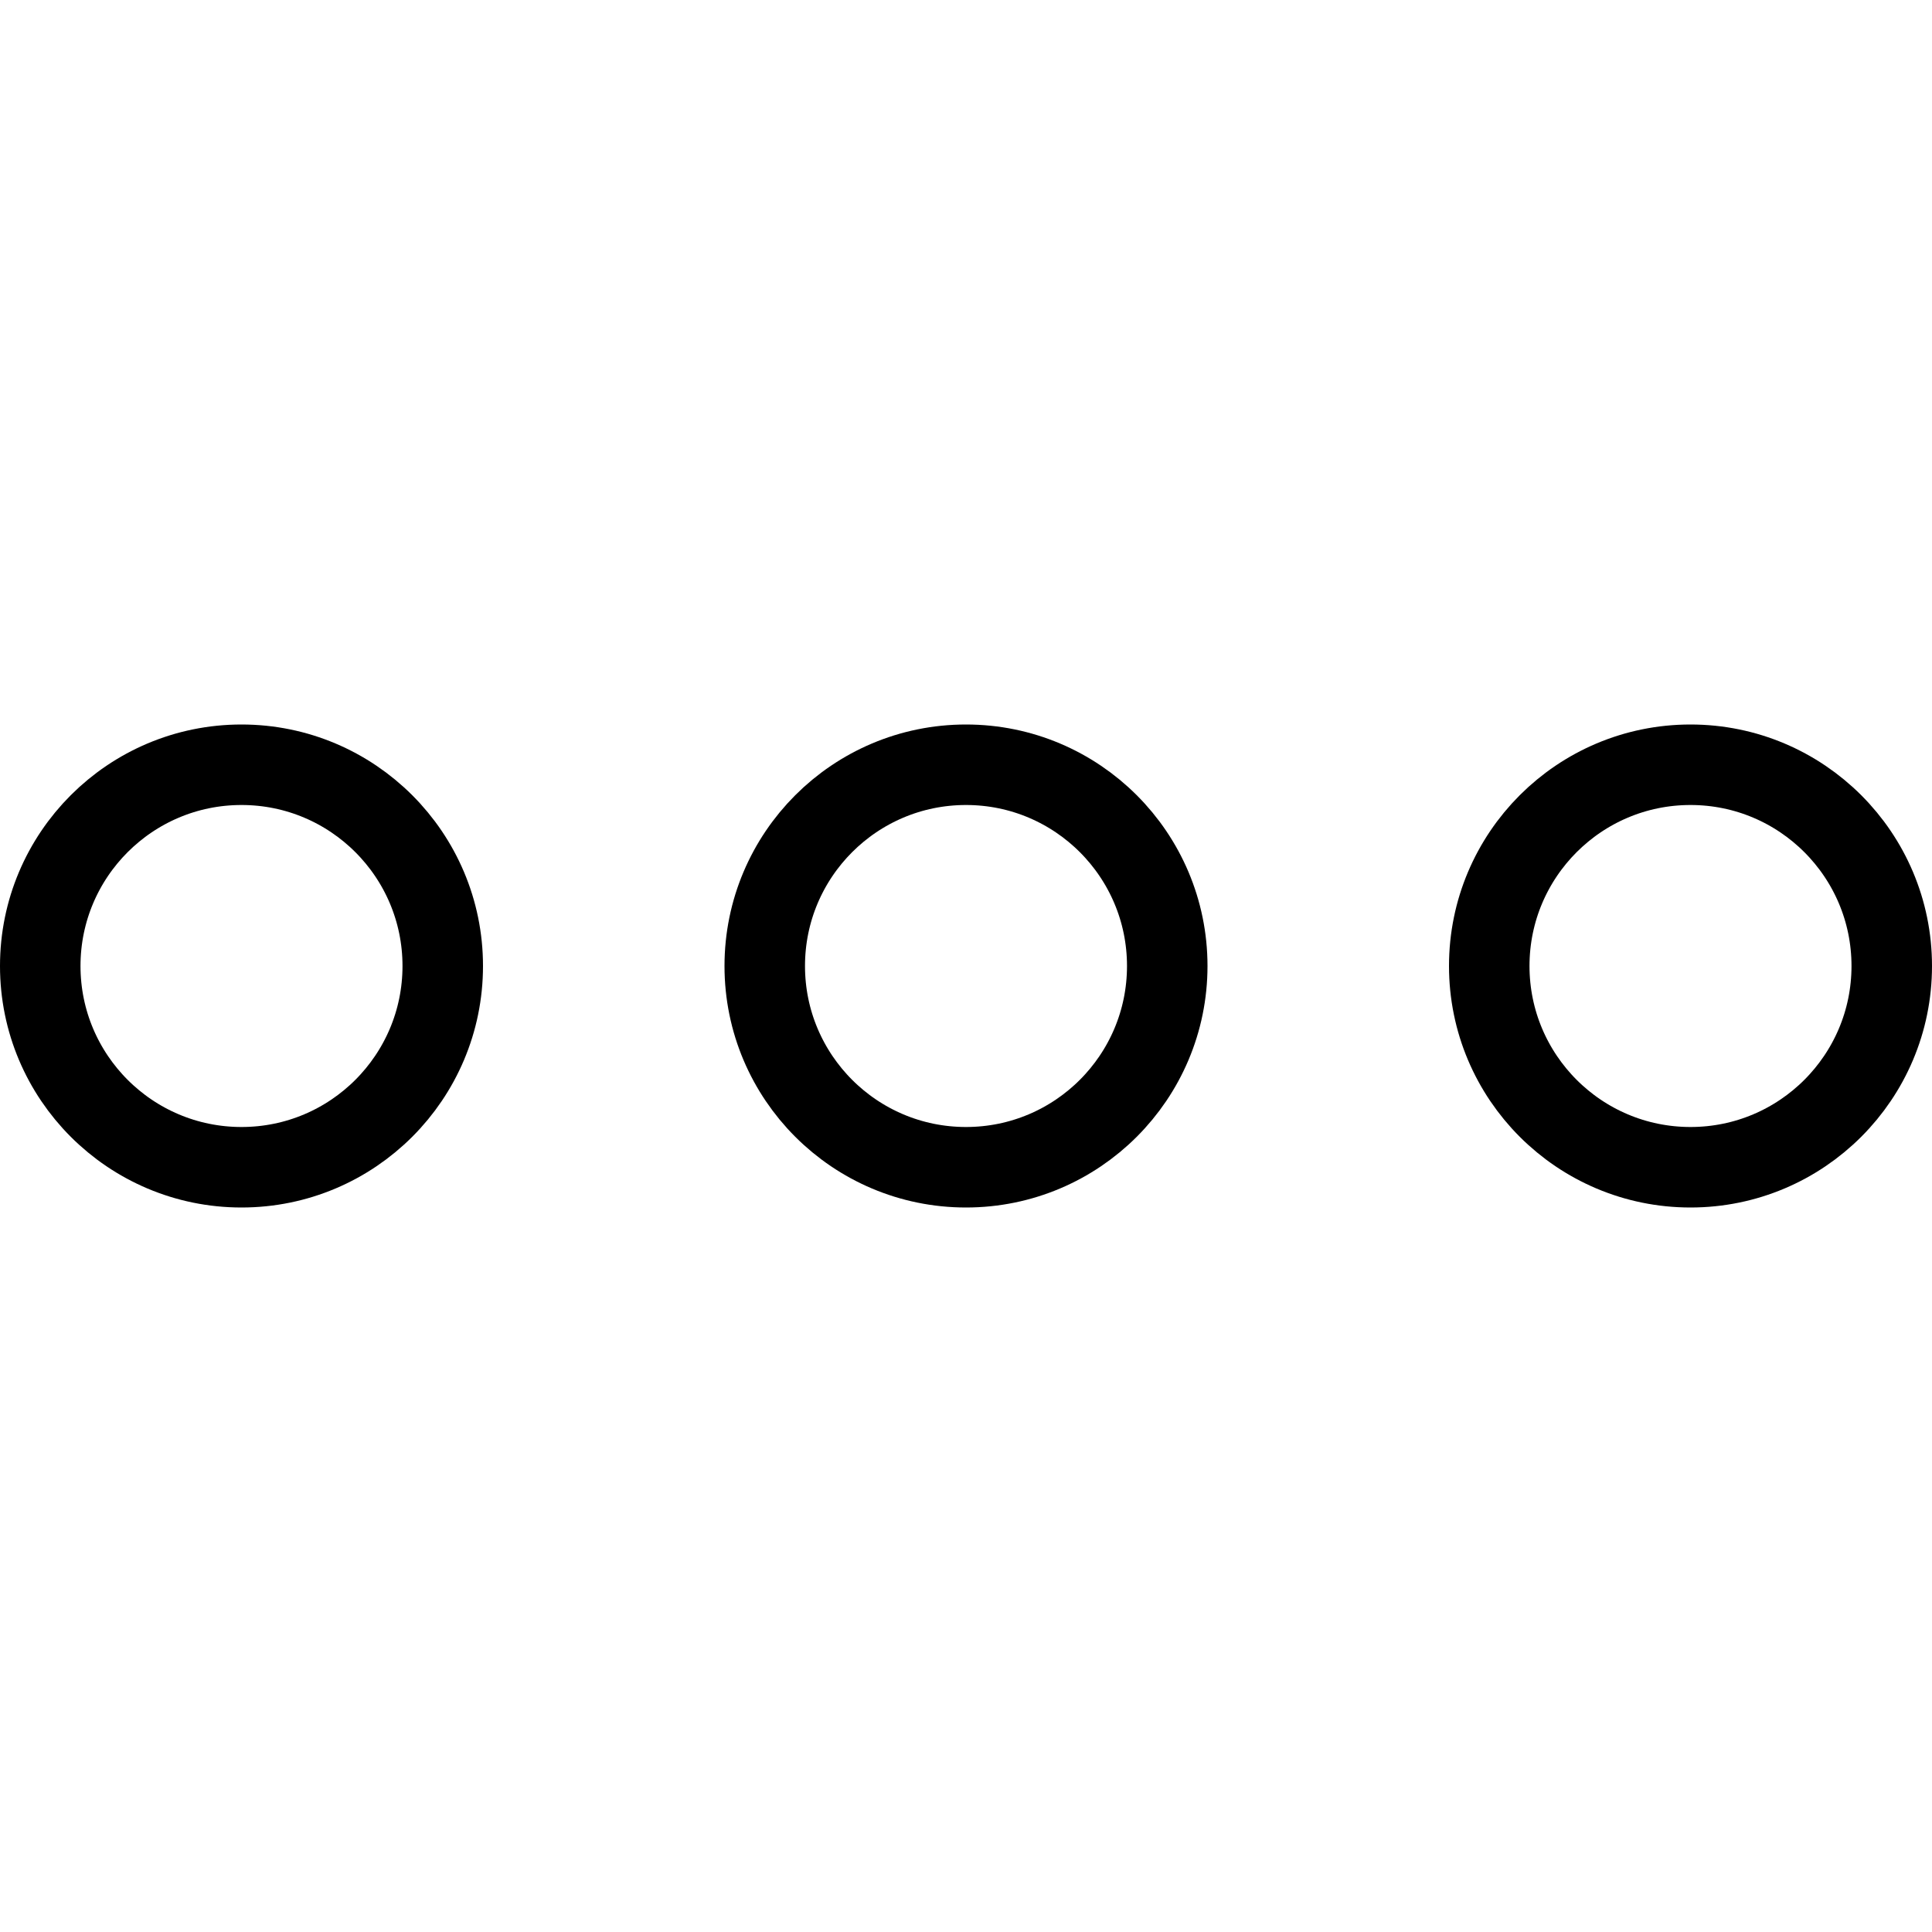
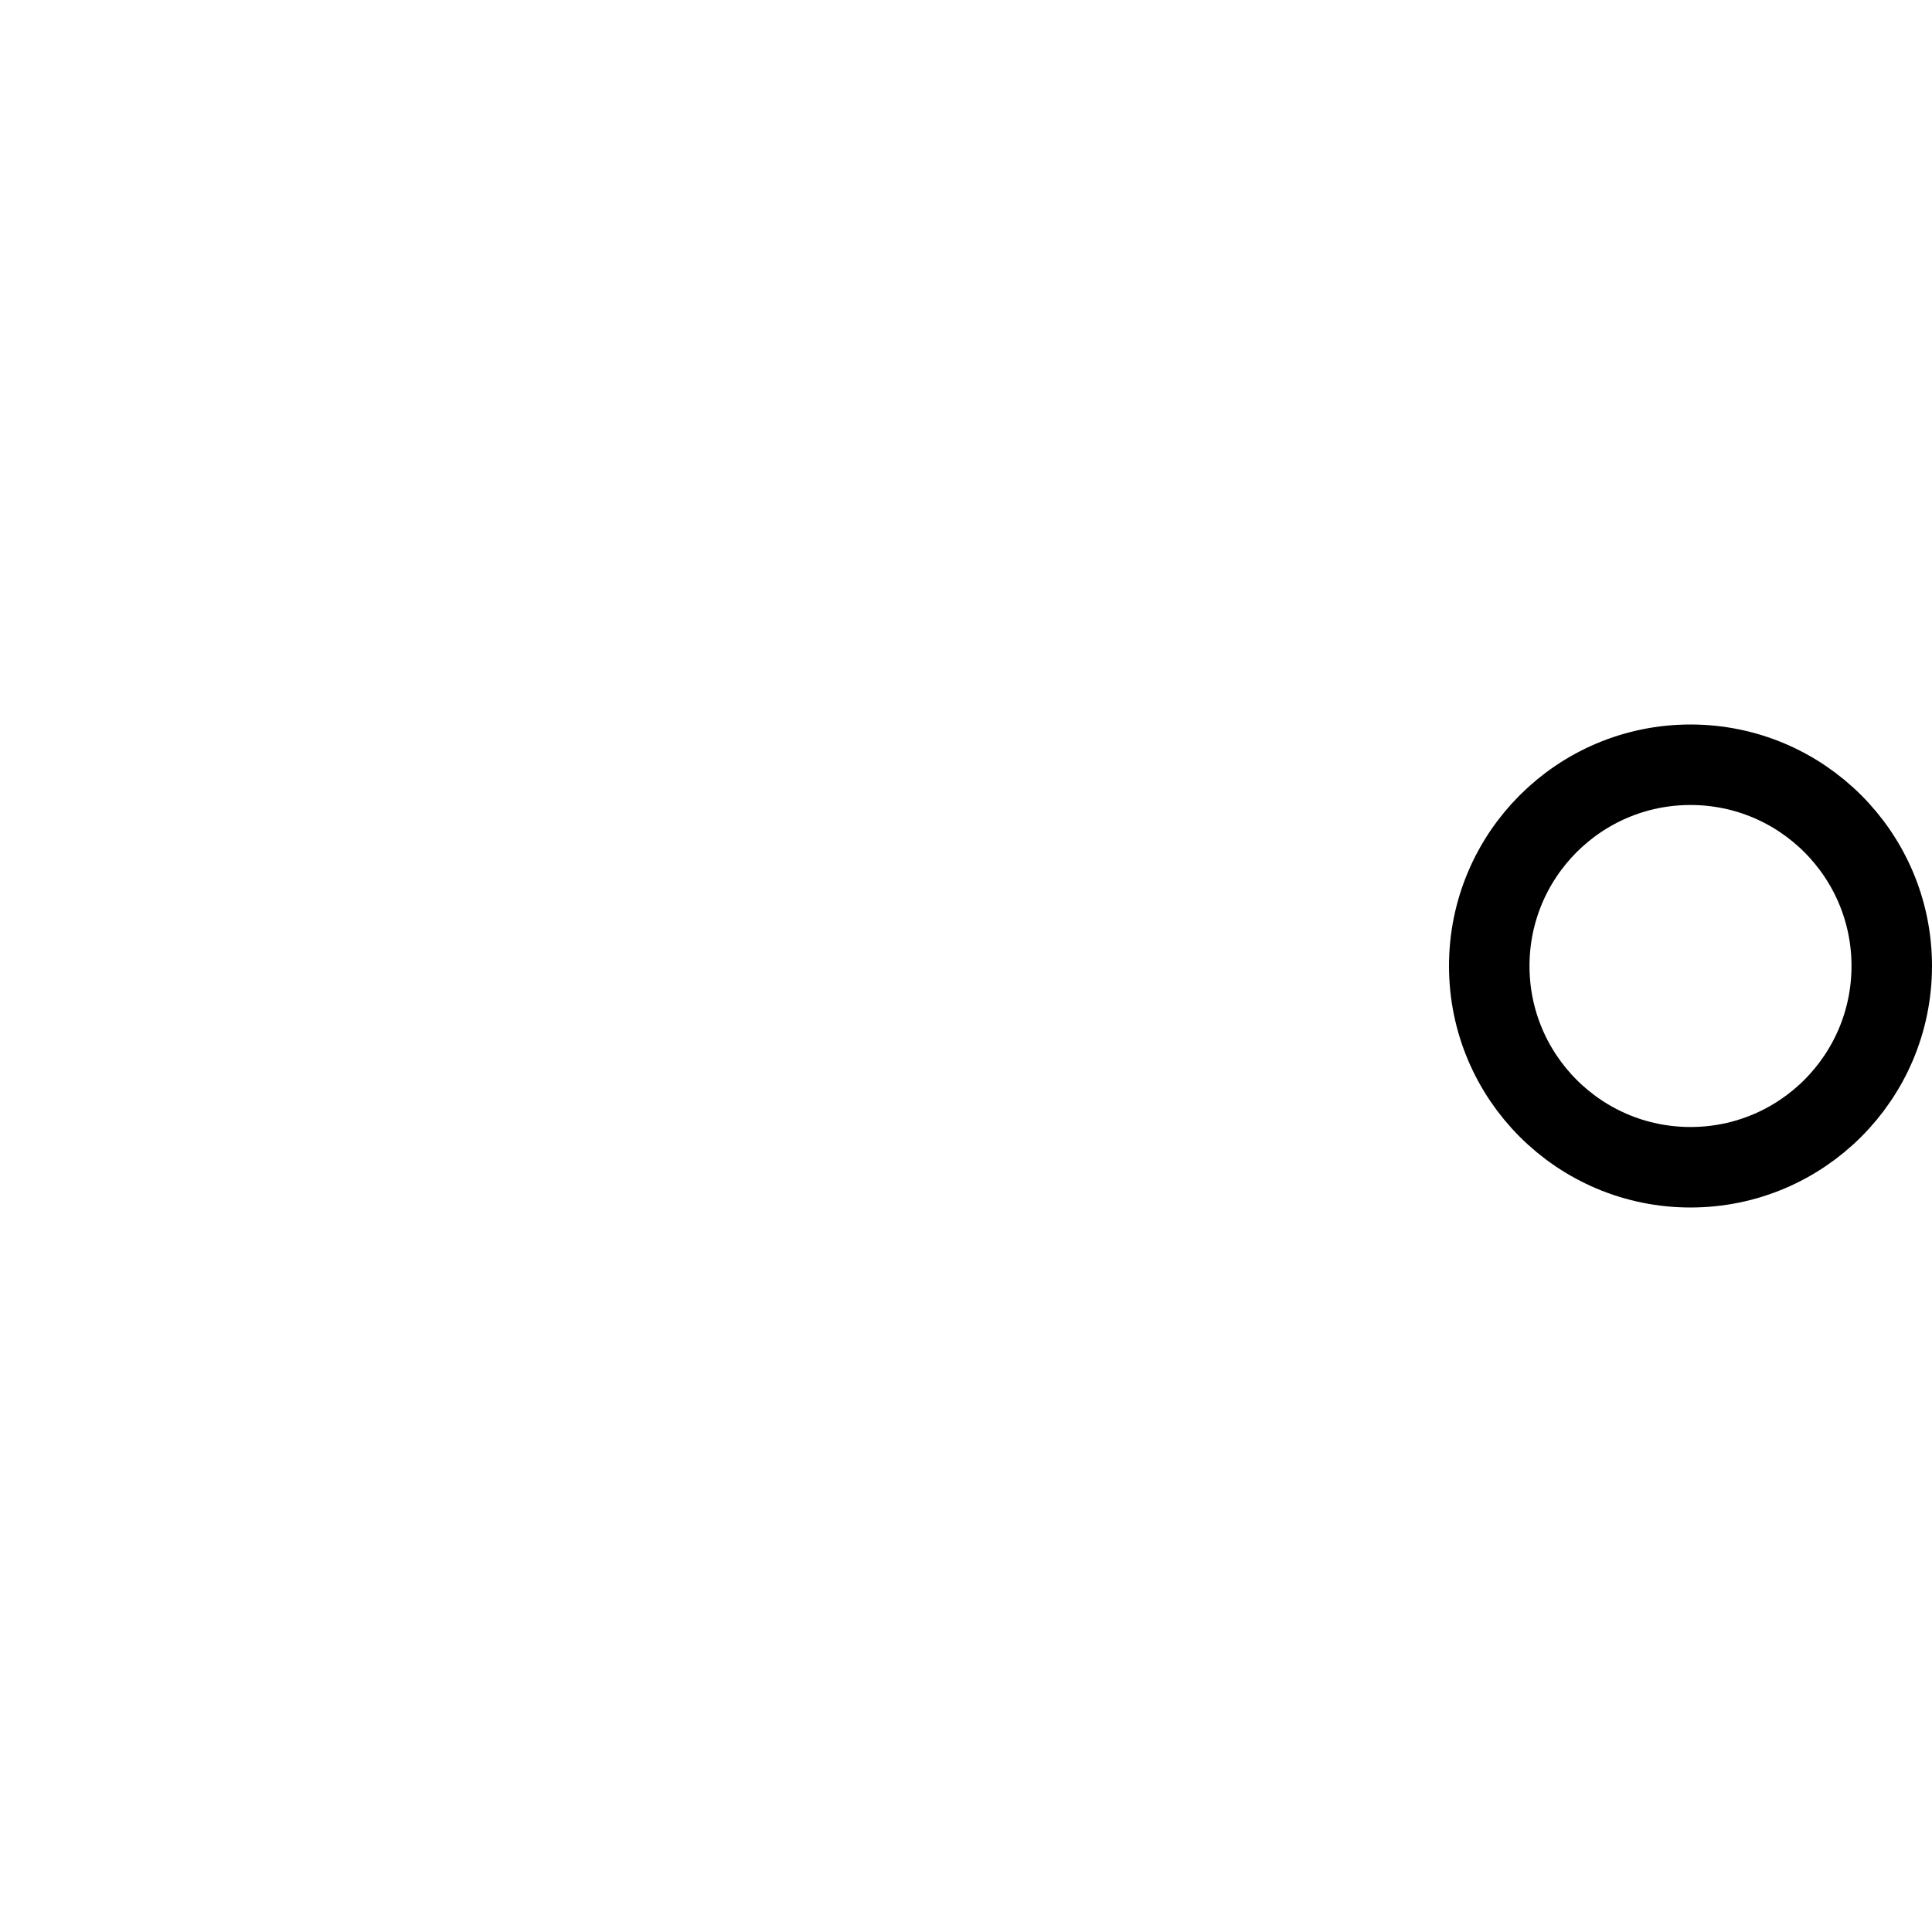
<svg xmlns="http://www.w3.org/2000/svg" width="24px" height="24px" viewBox="0 0 24 24" version="1.1">
  <title>more</title>
  <desc>Created with Sketch.</desc>
  <g id="more" stroke="none" stroke-width="1" fill="none" fill-rule="evenodd">
    <g id="Group" transform="translate(0, 9)" fill-rule="nonzero" stroke="#000000">
-       <circle id="Oval" cx="3" cy="3" r="2.5" />
      <circle id="Oval-Copy" cx="21" cy="3" r="2.5" />
-       <circle id="Oval-Copy-2" cx="12" cy="3" r="2.5" />
    </g>
  </g>
</svg>